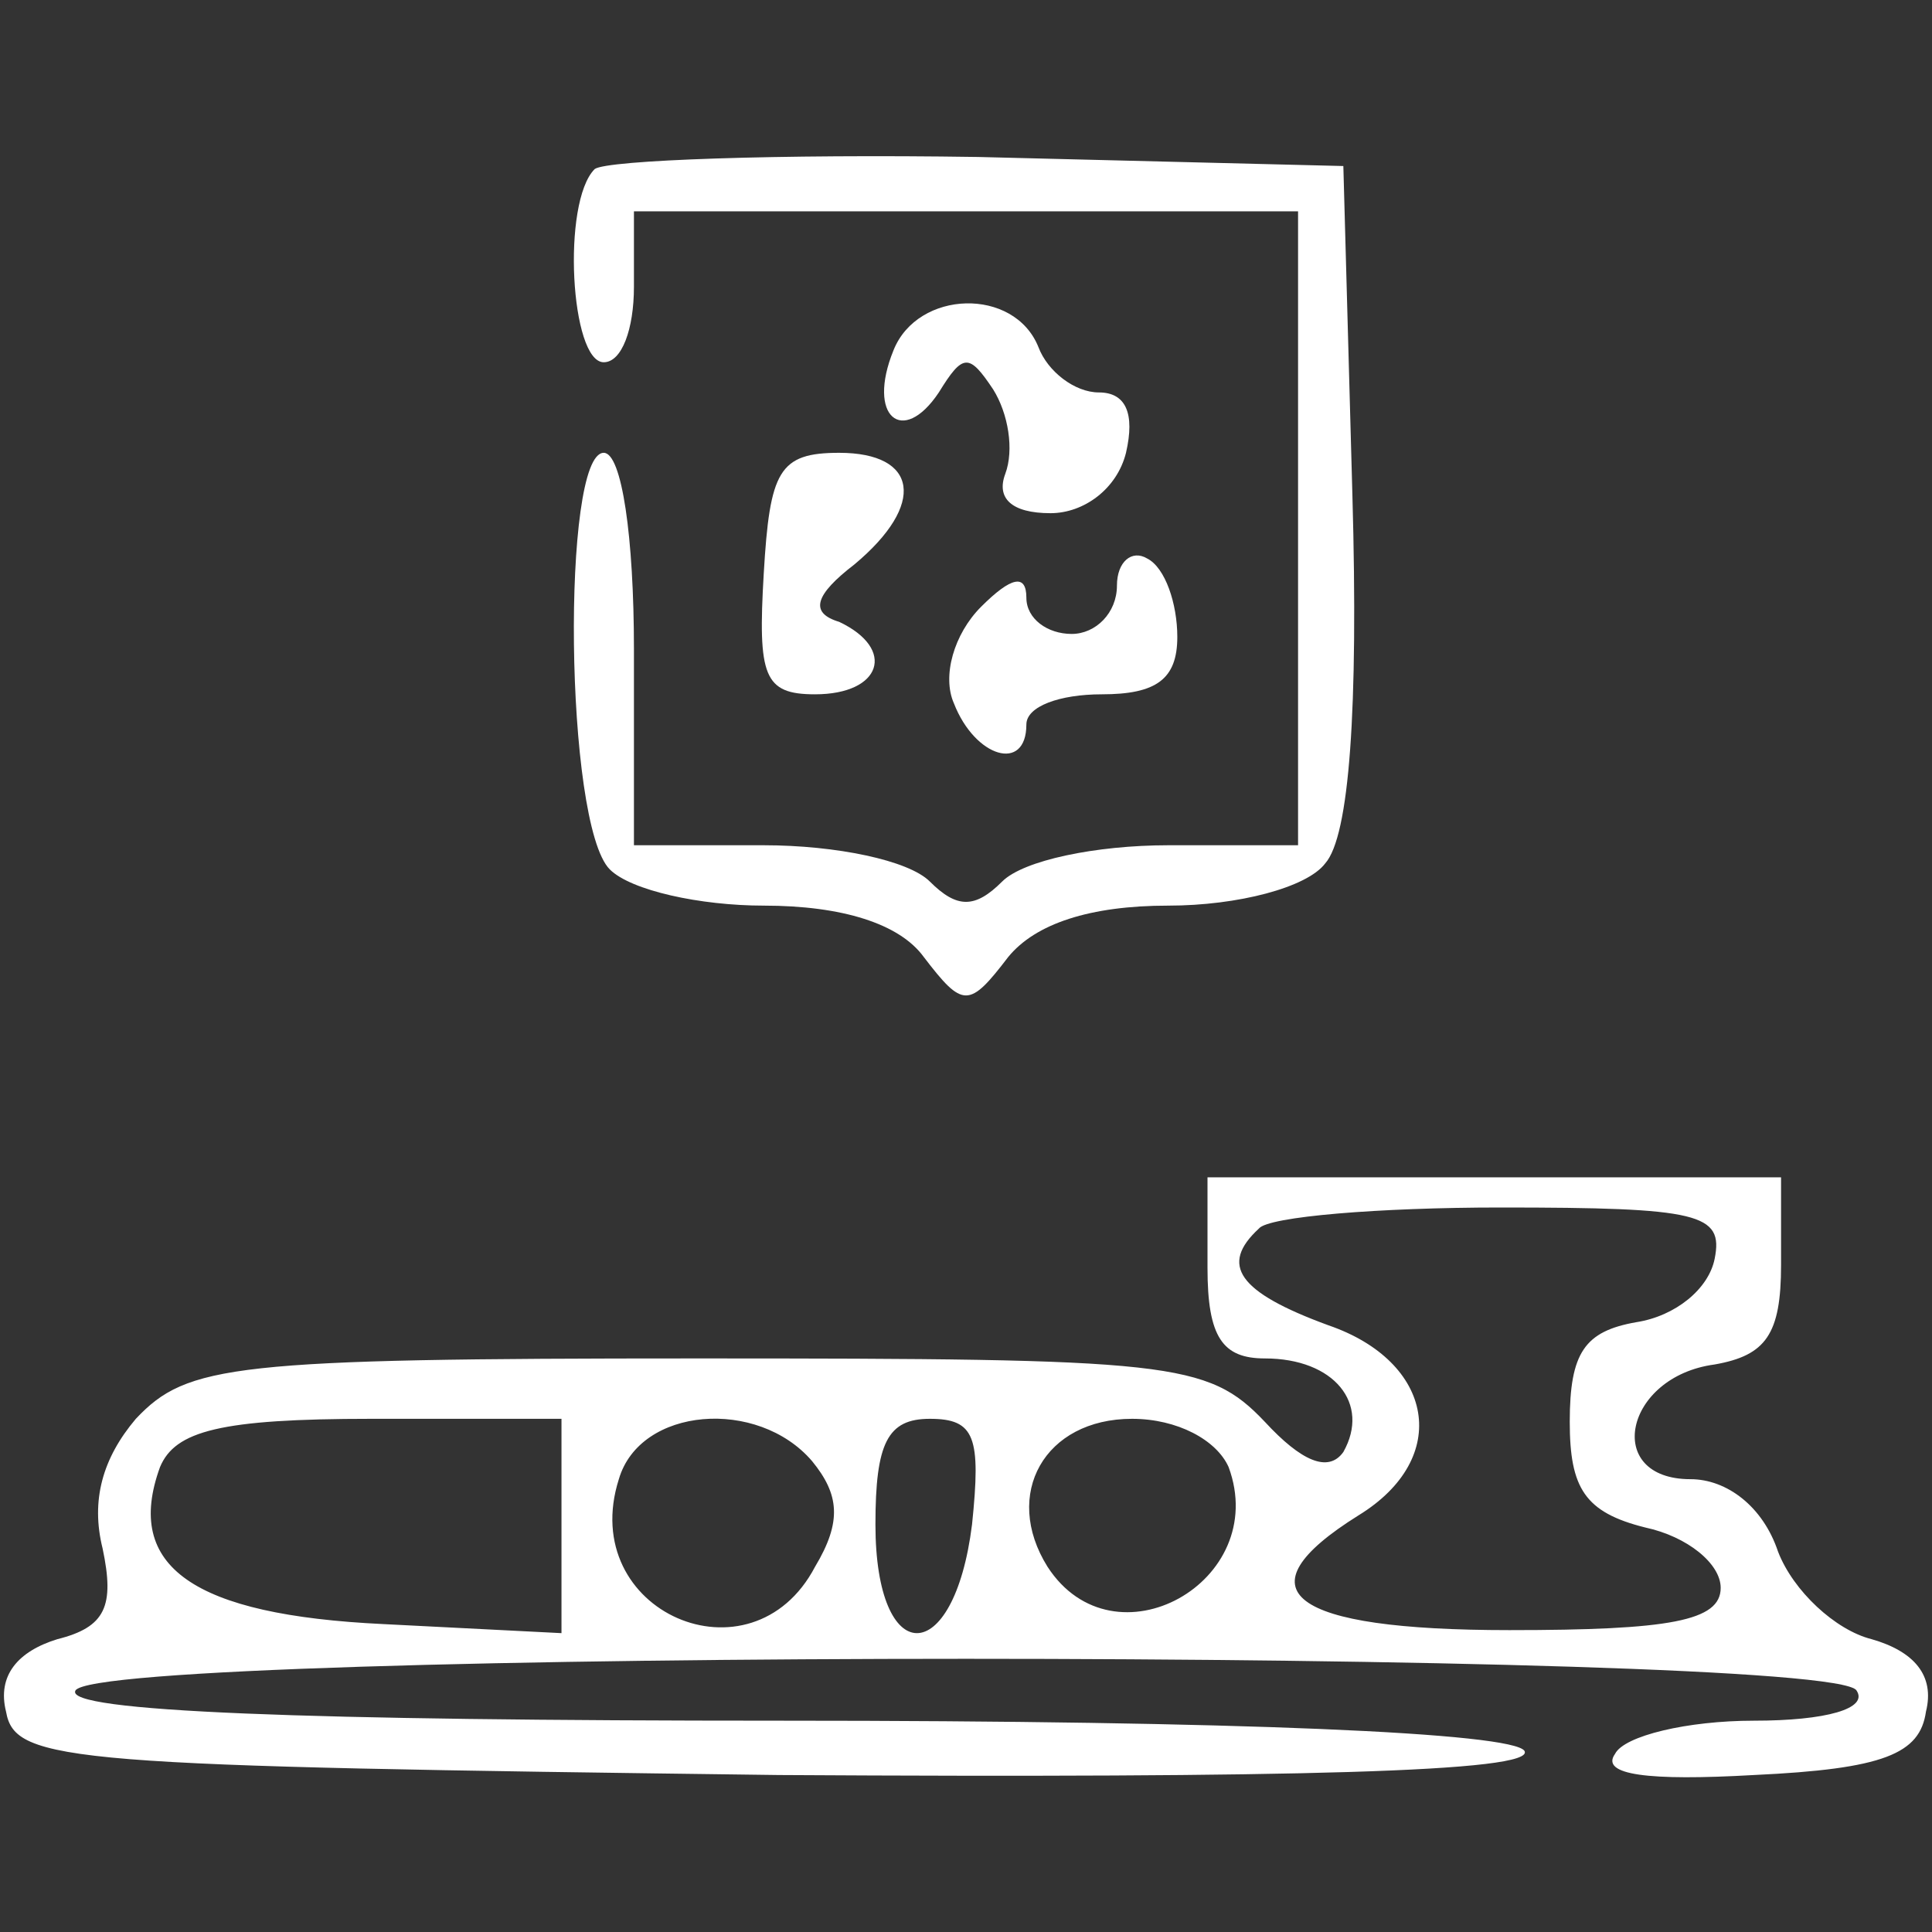
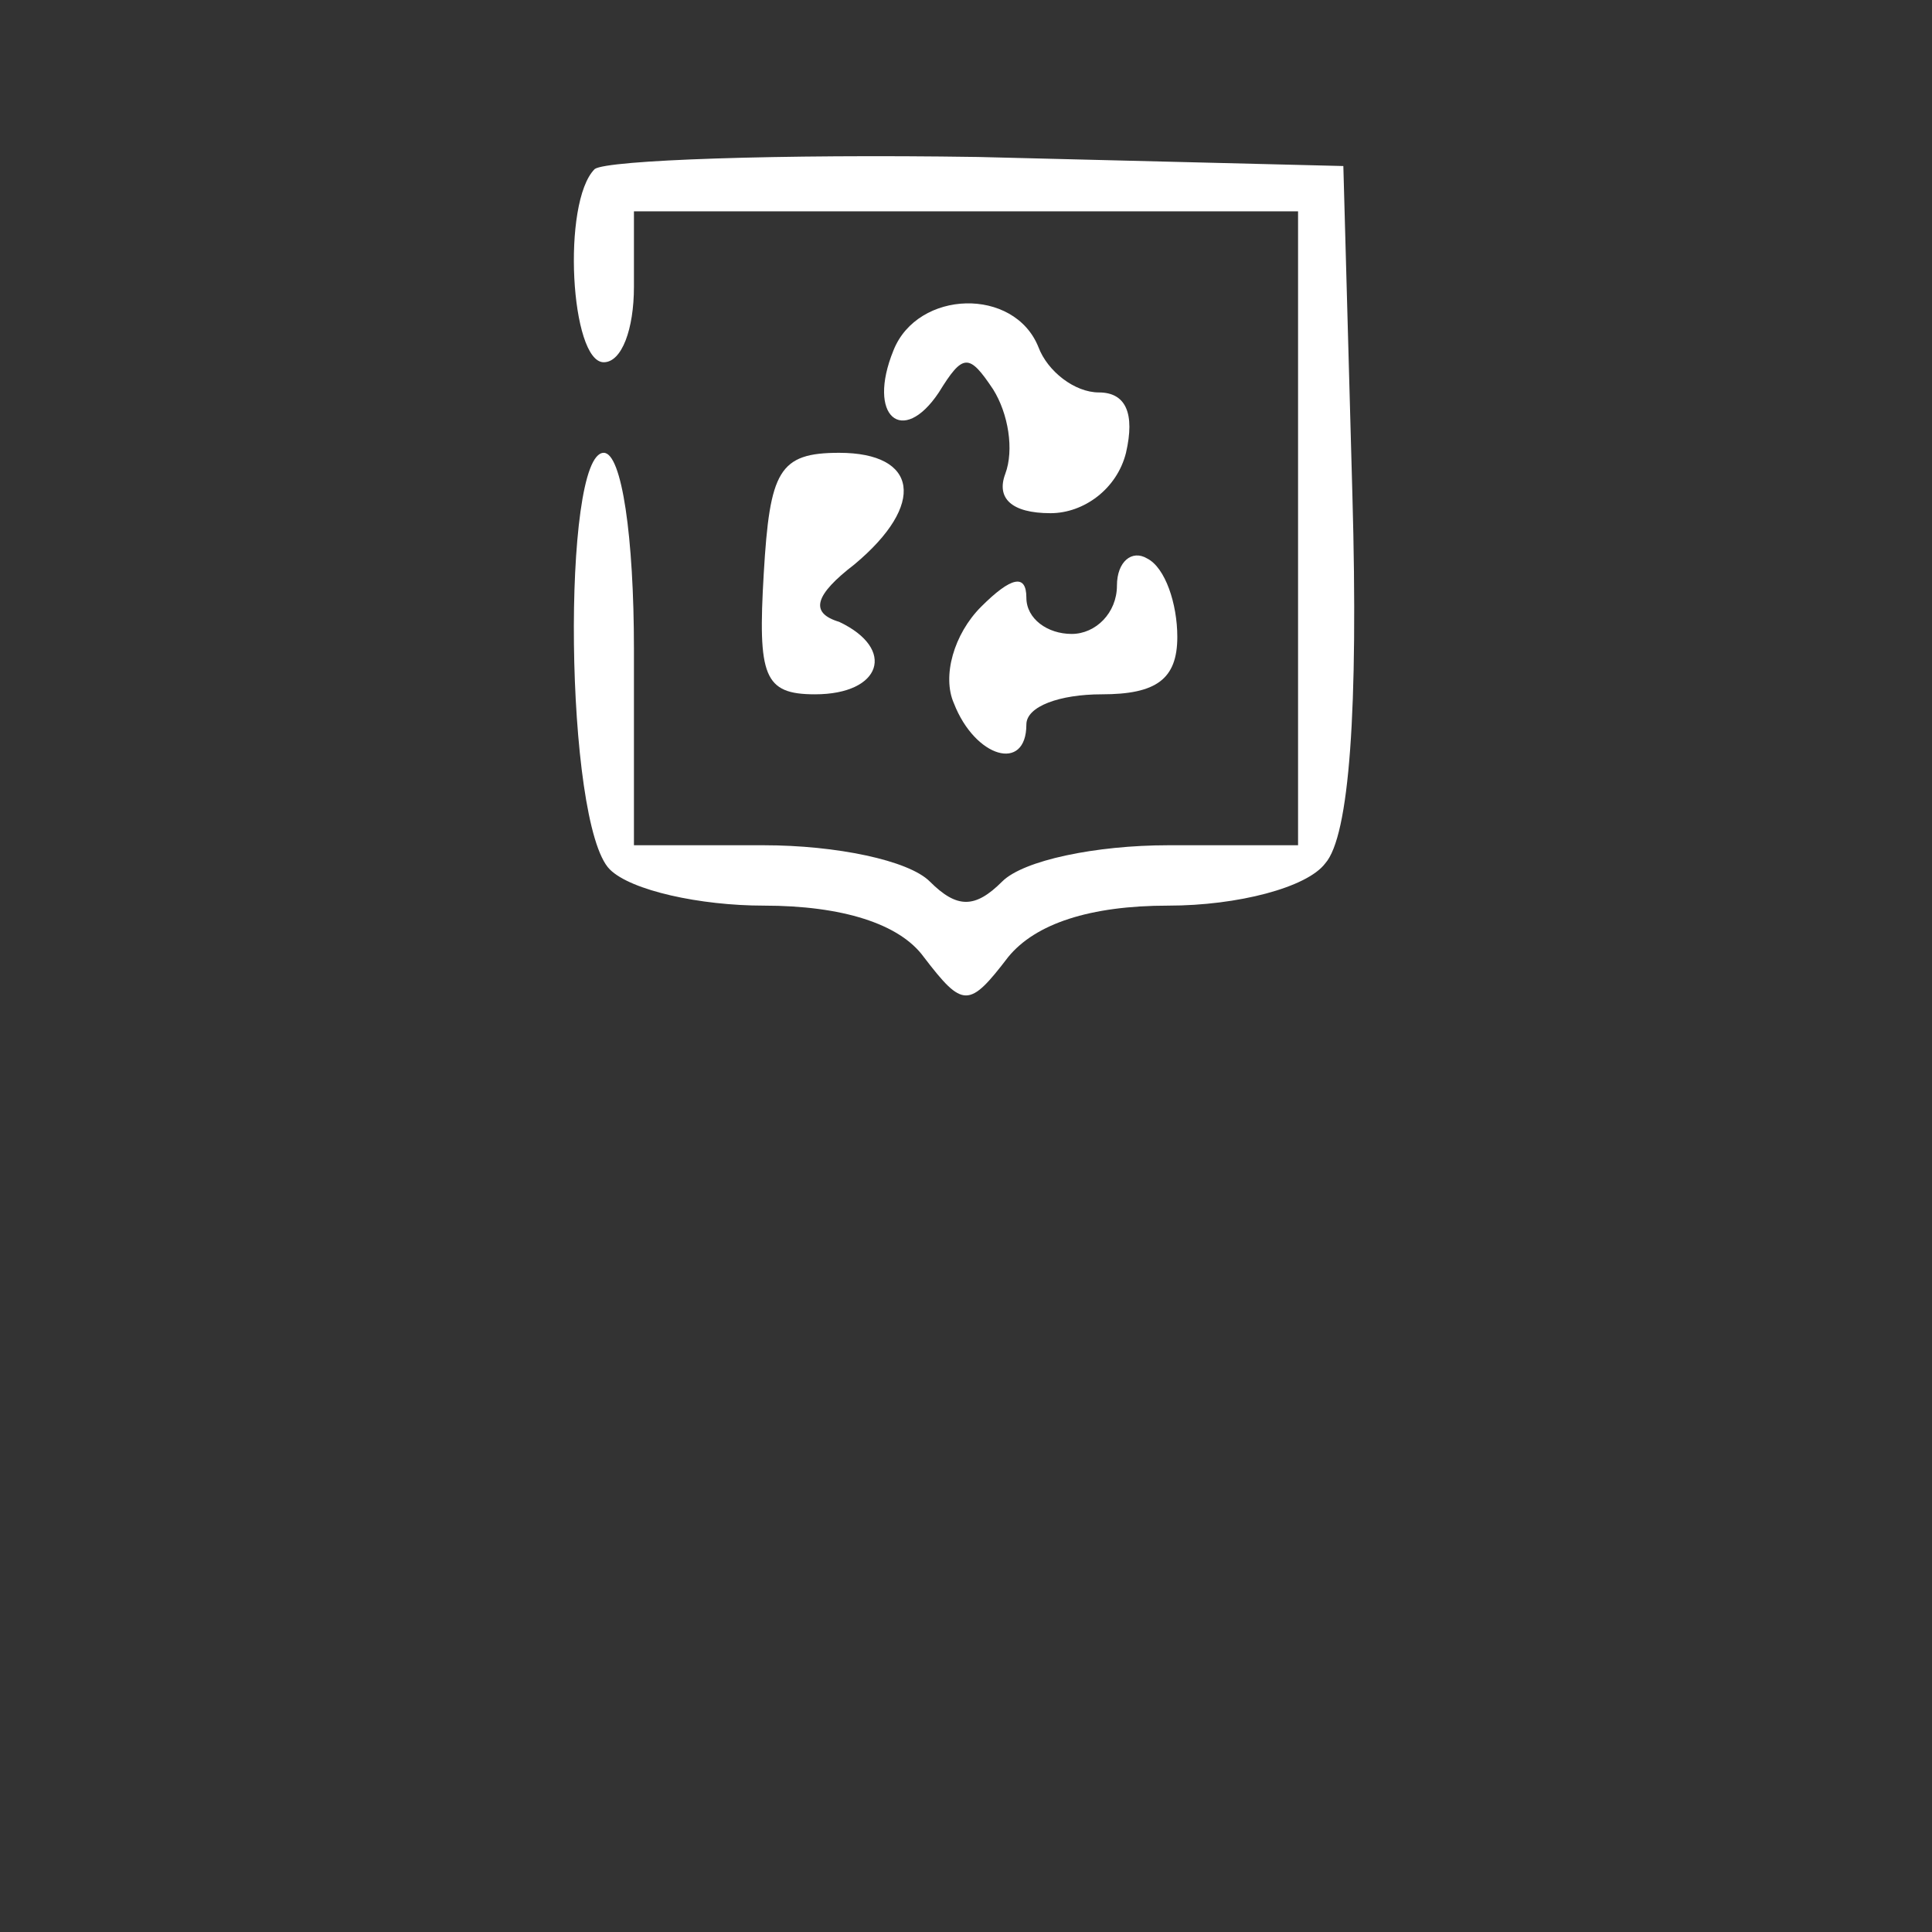
<svg xmlns="http://www.w3.org/2000/svg" version="1.0" width="64pt" height="64pt" viewBox="0 0 64 64" preserveAspectRatio="xMidYMid meet">
  <rect x="0" y="0" width="64" height="64" fill="#333333" stroke="none" />
  <g transform="translate(0,64) scale(0.1,-0.1)" fill="#fff" stroke="none">
    <path d="M197 584 c-11 -11 -8 -64 3 -64 6 0 10 11 10 25 l0 25 110 0 110 0 0 -105 0 -105 -43 0 c-24 0 -48 -5 -55 -12 -9 -9 -15 -9 -24 0 -7 7 -31 12 -55 12 l-43 0 0 65 c0 37 -4 65 -10 65 -14 0 -13 -123 2 -138 7 -7 30 -12 51 -12 26 0 45 -6 53 -17 13 -17 15 -17 28 0 9 11 27 17 53 17 23 0 46 6 52 14 8 9 11 51 9 122 l-3 109 -121 3 c-66 1 -123 -1 -127 -4z" />
    <path d="M296 524 c-9 -22 3 -32 15 -14 8 13 10 13 18 1 5 -8 7 -20 4 -28 -3 -8 2 -13 15 -13 11 0 22 8 25 20 3 13 0 20 -9 20 -8 0 -17 7 -20 15 -8 20 -40 19 -48 -1z" />
    <path d="M253 450 c-2 -34 0 -40 17 -40 22 0 27 15 8 24 -10 3 -8 9 5 19 24 20 21 37 -5 37 -20 0 -23 -6 -25 -40z" />
    <path d="M370 446 c0 -9 -7 -16 -15 -16 -8 0 -15 5 -15 12 0 8 -5 7 -15 -3 -9 -9 -13 -23 -9 -32 7 -18 24 -23 24 -7 0 6 11 10 25 10 18 0 25 5 25 19 0 11 -4 23 -10 26 -5 3 -10 -1 -10 -9z" />
-     <path d="M400 220 c0 -23 5 -30 19 -30 23 0 35 -15 26 -31 -5 -7 -14 -3 -26 10 -19 20 -31 21 -188 21 -154 0 -169 -2 -186 -20 -11 -13 -15 -27 -11 -43 4 -19 1 -26 -15 -30 -13 -4 -20 -12 -17 -24 3 -17 21 -18 256 -21 170 -1 251 1 247 8 -4 6 -94 10 -246 10 -158 0 -238 3 -234 10 8 14 582 14 590 0 4 -6 -10 -10 -34 -10 -22 0 -43 -5 -46 -11 -5 -7 11 -9 46 -7 43 2 55 7 57 21 3 12 -4 20 -18 24 -12 3 -26 16 -31 29 -5 15 -17 24 -29 24 -29 0 -22 34 8 38 17 3 22 10 22 33 l0 29 -95 0 -95 0 0 -30z m168 3 c-2 -10 -13 -19 -26 -21 -17 -3 -22 -10 -22 -33 0 -22 5 -30 25 -35 14 -3 25 -12 25 -20 0 -11 -17 -14 -70 -14 -73 0 -90 13 -50 38 31 19 25 51 -10 63 -30 11 -36 20 -23 32 3 4 40 7 80 7 66 0 74 -2 71 -17z m-382 -88 l0 -36 -59 3 c-63 3 -86 19 -74 52 5 12 20 16 70 16 l63 0 0 -35z m83 21 c9 -11 10 -20 1 -35 -21 -40 -79 -15 -65 29 7 24 46 27 64 6z m53 -21 c-6 -48 -32 -48 -32 0 0 27 4 35 18 35 15 0 17 -6 14 -35z m85 19 c14 -38 -38 -67 -60 -33 -15 24 -1 49 28 49 15 0 28 -7 32 -16z" />
  </g>
</svg>